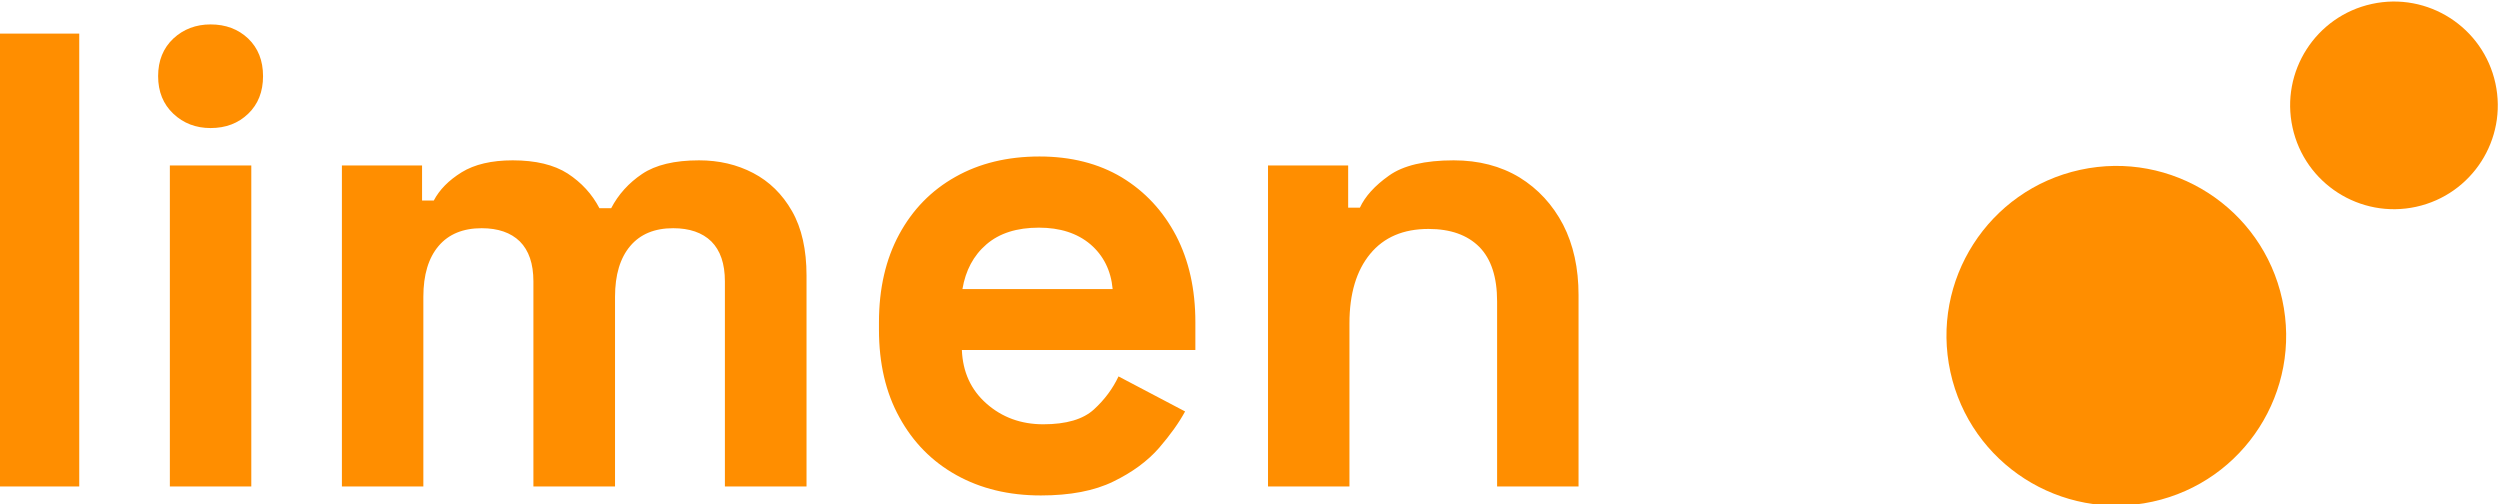
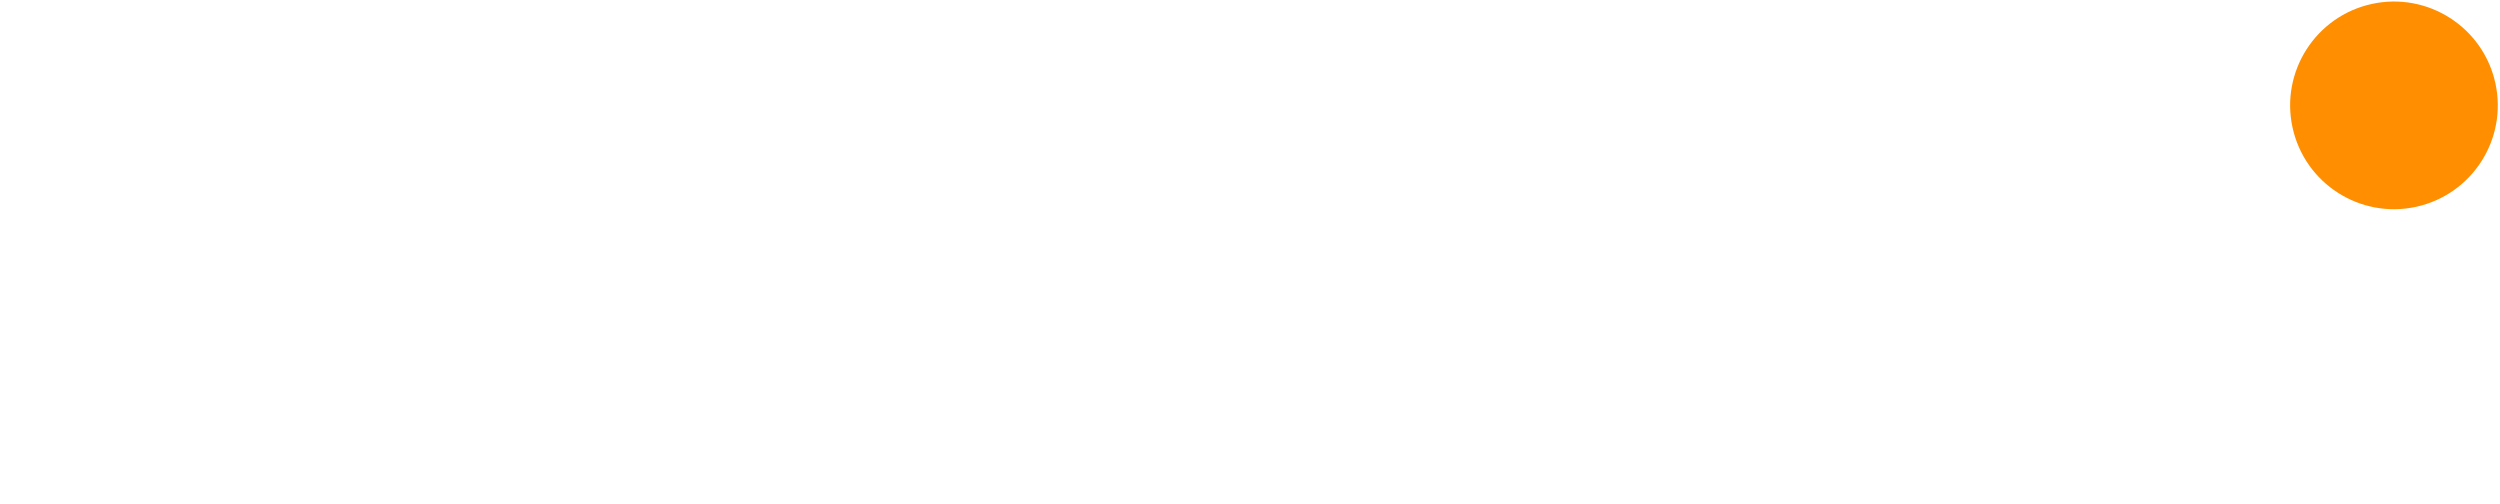
<svg xmlns="http://www.w3.org/2000/svg" xml:space="preserve" width="161.937mm" height="32.652mm" version="1.1" style="shape-rendering:geometricPrecision; text-rendering:geometricPrecision; image-rendering:optimizeQuality; fill-rule:evenodd; clip-rule:evenodd" viewBox="0 0 16193.7 3265.2">
  <defs>
    <style type="text/css">
   
    .fil0 {fill:#FF8E00;fill-rule:nonzero}
   
  </style>
  </defs>
  <g id="Livello_x0020_1">
    <g id="_1776824103360">
-       <path class="fil0" d="M-14.23 3151.03l0 -2933.46 527.53 0 0 2933.46 -527.53 0zm1114.45 0l0 -2079.2 527.53 0 0 2079.2 -527.53 0zm263.77 -2321.58c-95.05,0 -175.84,-30.89 -241.19,-92.67 -65.35,-61.79 -98.61,-142.58 -98.61,-243.57 0,-100.99 33.26,-181.78 98.61,-243.56 65.35,-60.6 146.14,-91.49 241.19,-91.49 98.61,0 179.4,30.89 243.56,91.49 64.16,61.78 96.24,142.57 96.24,243.56 0,100.99 -32.08,181.78 -96.24,243.57 -64.16,61.78 -144.95,92.67 -243.56,92.67zm850.68 2321.58l0 -2079.2 519.21 0 0 226.93 76.04 0c36.83,-70.1 96.24,-130.7 180.6,-182.97 83.16,-51.09 193.66,-77.23 330.29,-77.23 148.52,0 267.33,28.51 356.44,85.54 89.11,58.22 158.02,133.07 205.54,224.56l76.04 0c46.34,-89.11 114.06,-163.96 200.79,-222.18 86.73,-58.22 209.11,-87.92 368.32,-87.92 129.5,0 245.94,27.32 350.49,81.98 104.56,54.65 188.91,136.63 251.88,247.13 62.97,110.49 93.87,249.5 93.87,417.03l0 1366.33 -528.72 0 0 -1328.31c0,-115.25 -29.7,-200.8 -87.92,-259.01 -58.22,-57.03 -141.38,-85.55 -247.13,-85.55 -120,0 -212.67,38.02 -278.02,115.25 -65.34,77.23 -98.61,186.53 -98.61,329.11l0 1228.51 -528.71 0 0 -1328.31c0,-115.25 -29.7,-200.8 -87.92,-259.01 -58.22,-57.03 -141.39,-85.55 -247.13,-85.55 -120,0 -213.86,38.02 -279.21,115.25 -65.34,77.23 -98.61,186.53 -98.61,329.11l0 1228.51 -527.53 0zm4526.73 58.22c-206.73,0 -388.51,-43.96 -546.53,-131.88 -158.02,-87.92 -280.4,-212.68 -368.32,-373.07 -89.1,-160.4 -133.07,-350.5 -133.07,-567.92l0 -49.9c0,-217.43 43.97,-407.53 130.7,-567.92 86.73,-160.4 207.92,-285.15 364.75,-373.07 155.64,-87.92 337.42,-131.88 544.16,-131.88 204.35,0 382.57,45.15 533.46,135.44 150.89,91.49 267.33,217.43 351.68,377.82 83.17,160.4 124.76,346.93 124.76,559.61l0 180.59 -1512.48 0c5.94,142.57 58.22,257.82 159.21,346.93 100.99,89.11 223.37,134.26 368.32,134.26 148.51,0 257.82,-32.08 327.92,-96.24 70.1,-64.16 122.37,-135.44 159.21,-213.86l431.28 226.93c-39.21,72.48 -95.05,150.89 -168.71,236.44 -74.85,85.54 -173.47,158.01 -295.84,217.42 -123.57,60.59 -280.4,90.3 -470.5,90.3zm-507.32 -1336.63l973.07 0c-10.7,-120 -59.41,-217.43 -143.77,-289.9 -85.54,-72.48 -197.22,-108.12 -333.86,-108.12 -142.57,0 -255.44,35.64 -339.8,108.12 -84.35,72.47 -135.44,169.9 -155.64,289.9zm1979.4 1278.41l0 -2079.2 519.21 0 0 273.26 76.04 0c33.27,-72.47 96.24,-142.57 188.91,-207.92 91.49,-65.34 231.68,-98.61 418.22,-98.61 162.77,0 304.16,36.83 426.53,110.49 121.19,74.85 215.05,177.03 282.78,306.54 66.53,129.5 99.8,281.58 99.8,455.05l0 1240.39 -527.53 0 0 -1198.81c0,-156.83 -38.02,-274.46 -115.24,-352.87 -77.23,-77.23 -186.54,-116.44 -329.11,-116.44 -162.77,0 -288.72,53.47 -377.82,161.59 -89.11,108.12 -134.26,257.82 -134.26,450.29l0 1056.24 -527.53 0z" />
      <path class="fil0" d="M15363.4 25.55c362.83,-79.23 721.21,150.64 800.45,513.51 79.23,362.83 -150.64,721.18 -513.47,800.45 -362.87,79.23 -721.22,-150.67 -800.49,-513.5 -79.23,-362.83 150.67,-721.22 513.51,-800.46z" />
-       <path class="fil0" d="M13473.69 1100.23c593.51,-129.61 1179.76,246.45 1309.37,839.97 129.64,593.51 -246.42,1179.76 -839.97,1309.37 -593.51,129.64 -1179.75,-246.42 -1309.37,-839.97 -129.61,-593.51 246.46,-1179.76 839.97,-1309.37z" />
    </g>
  </g>
</svg>